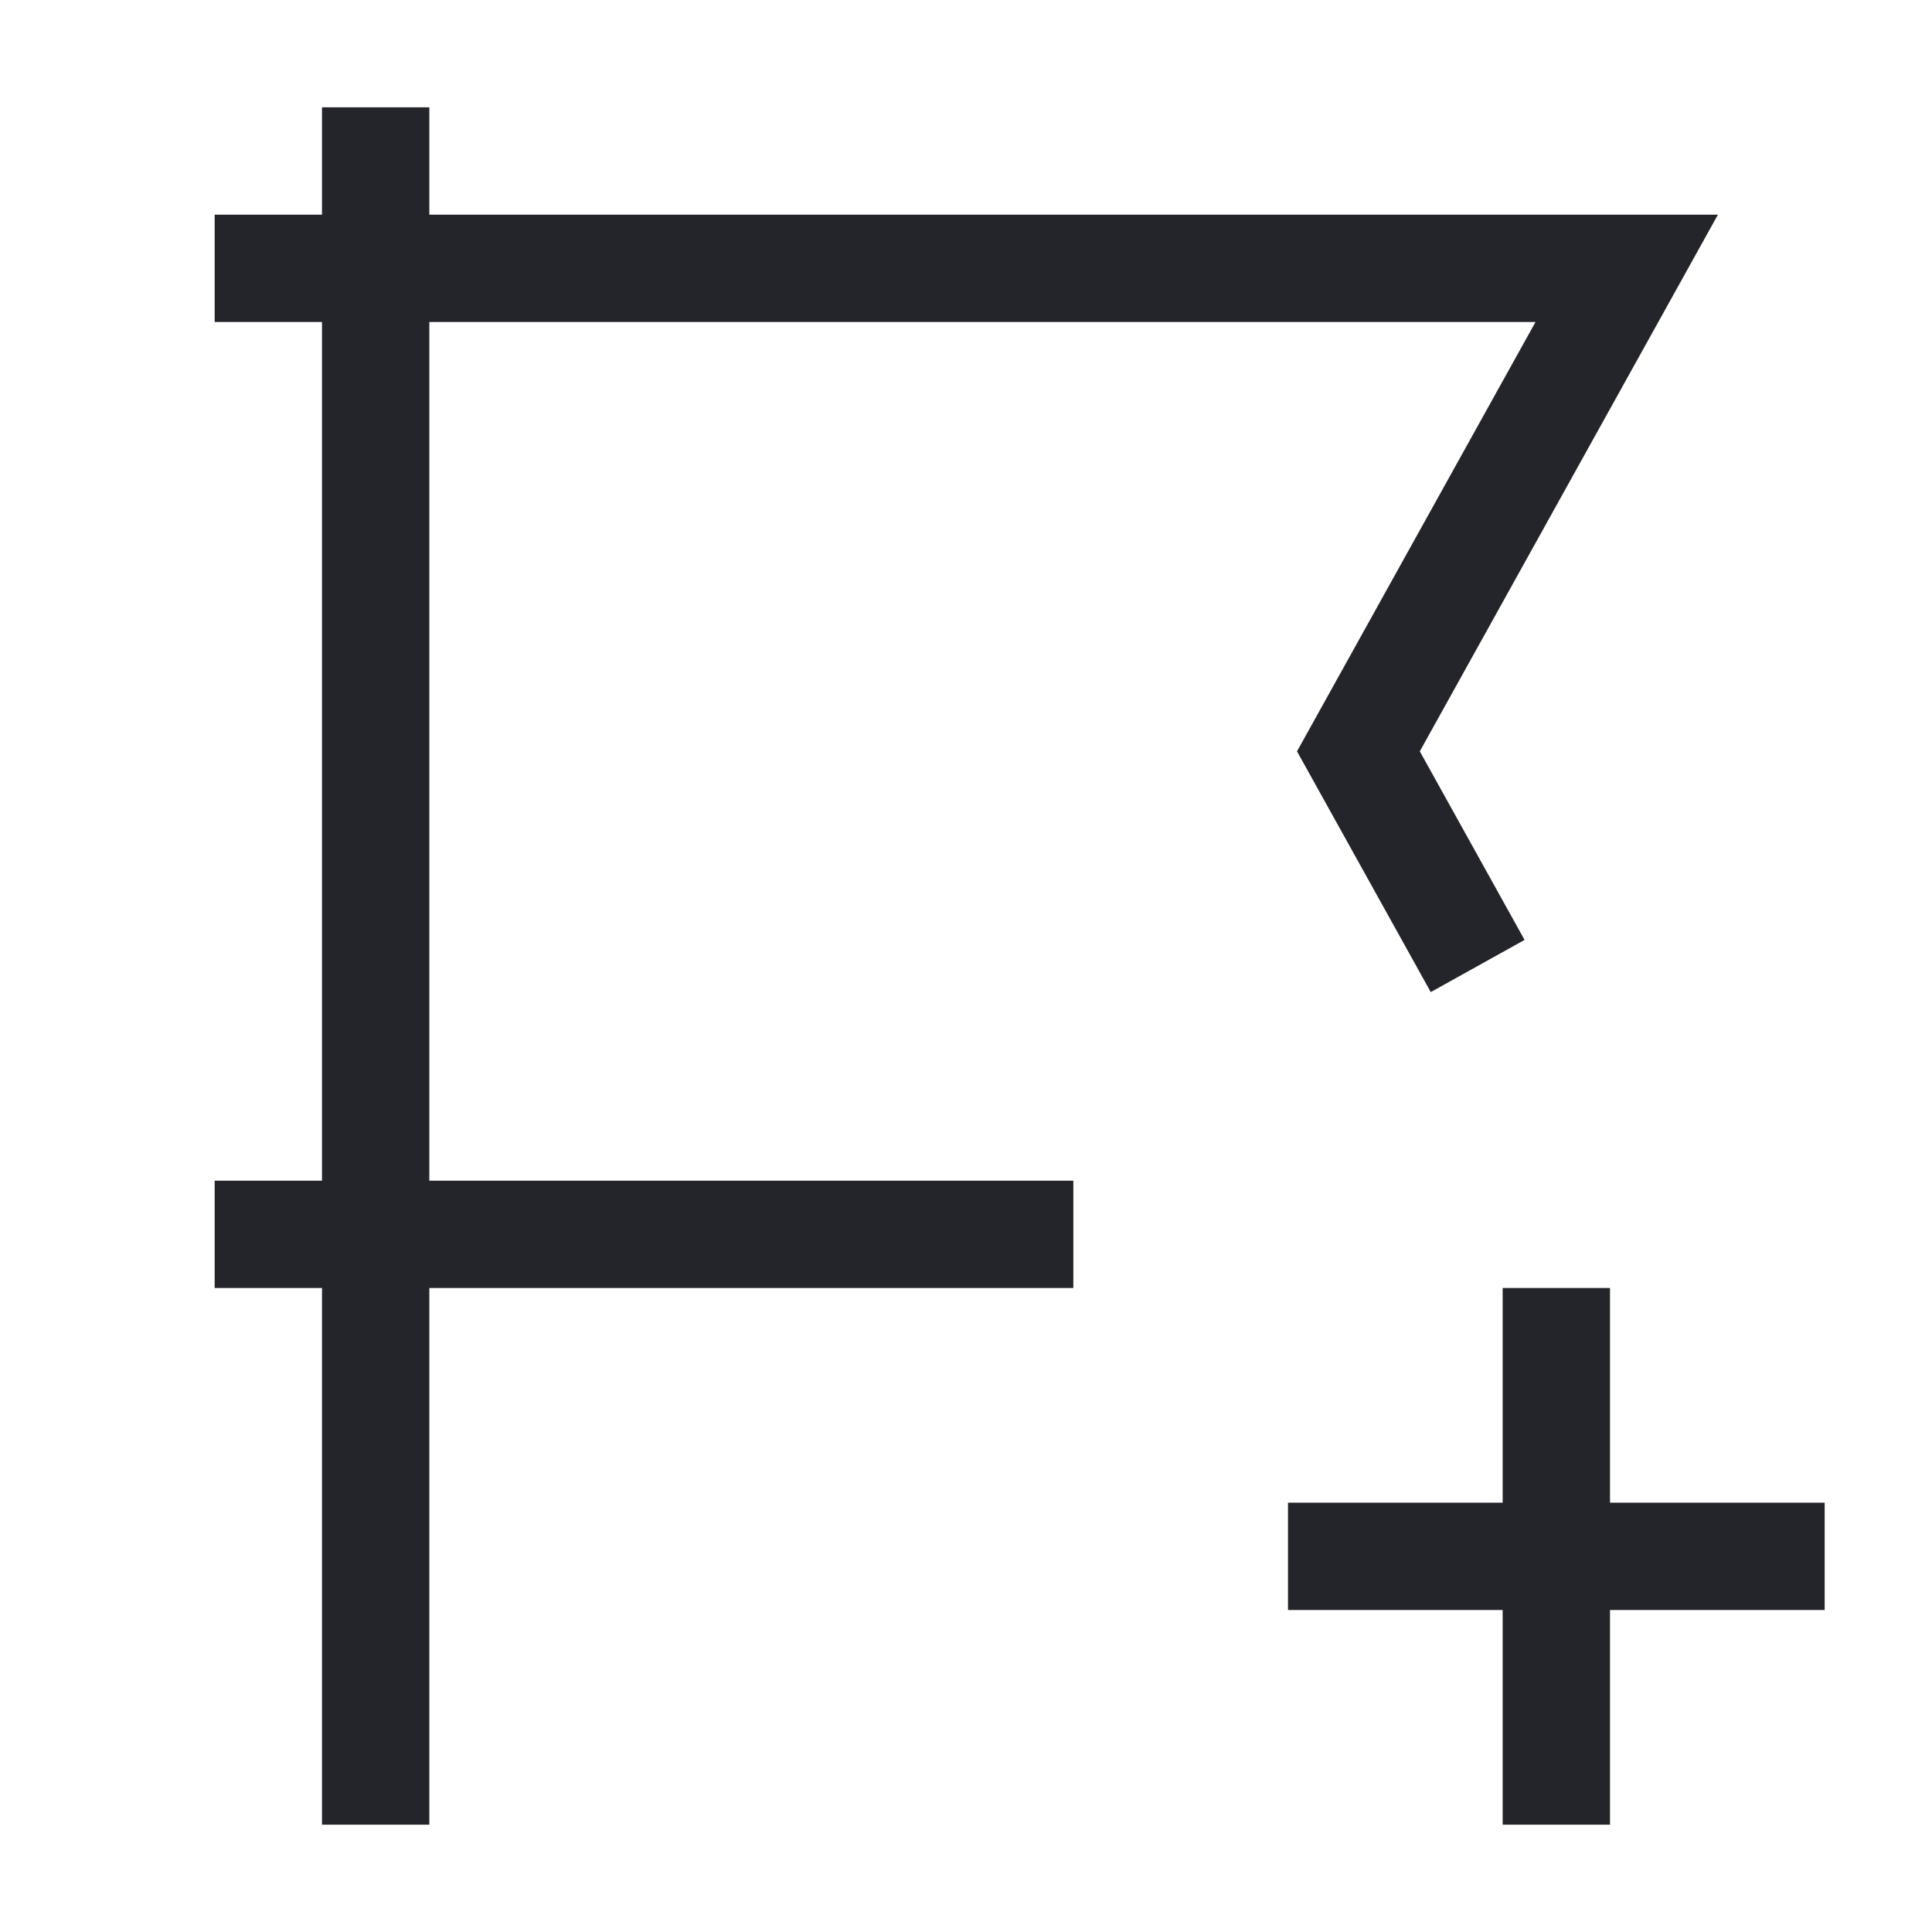
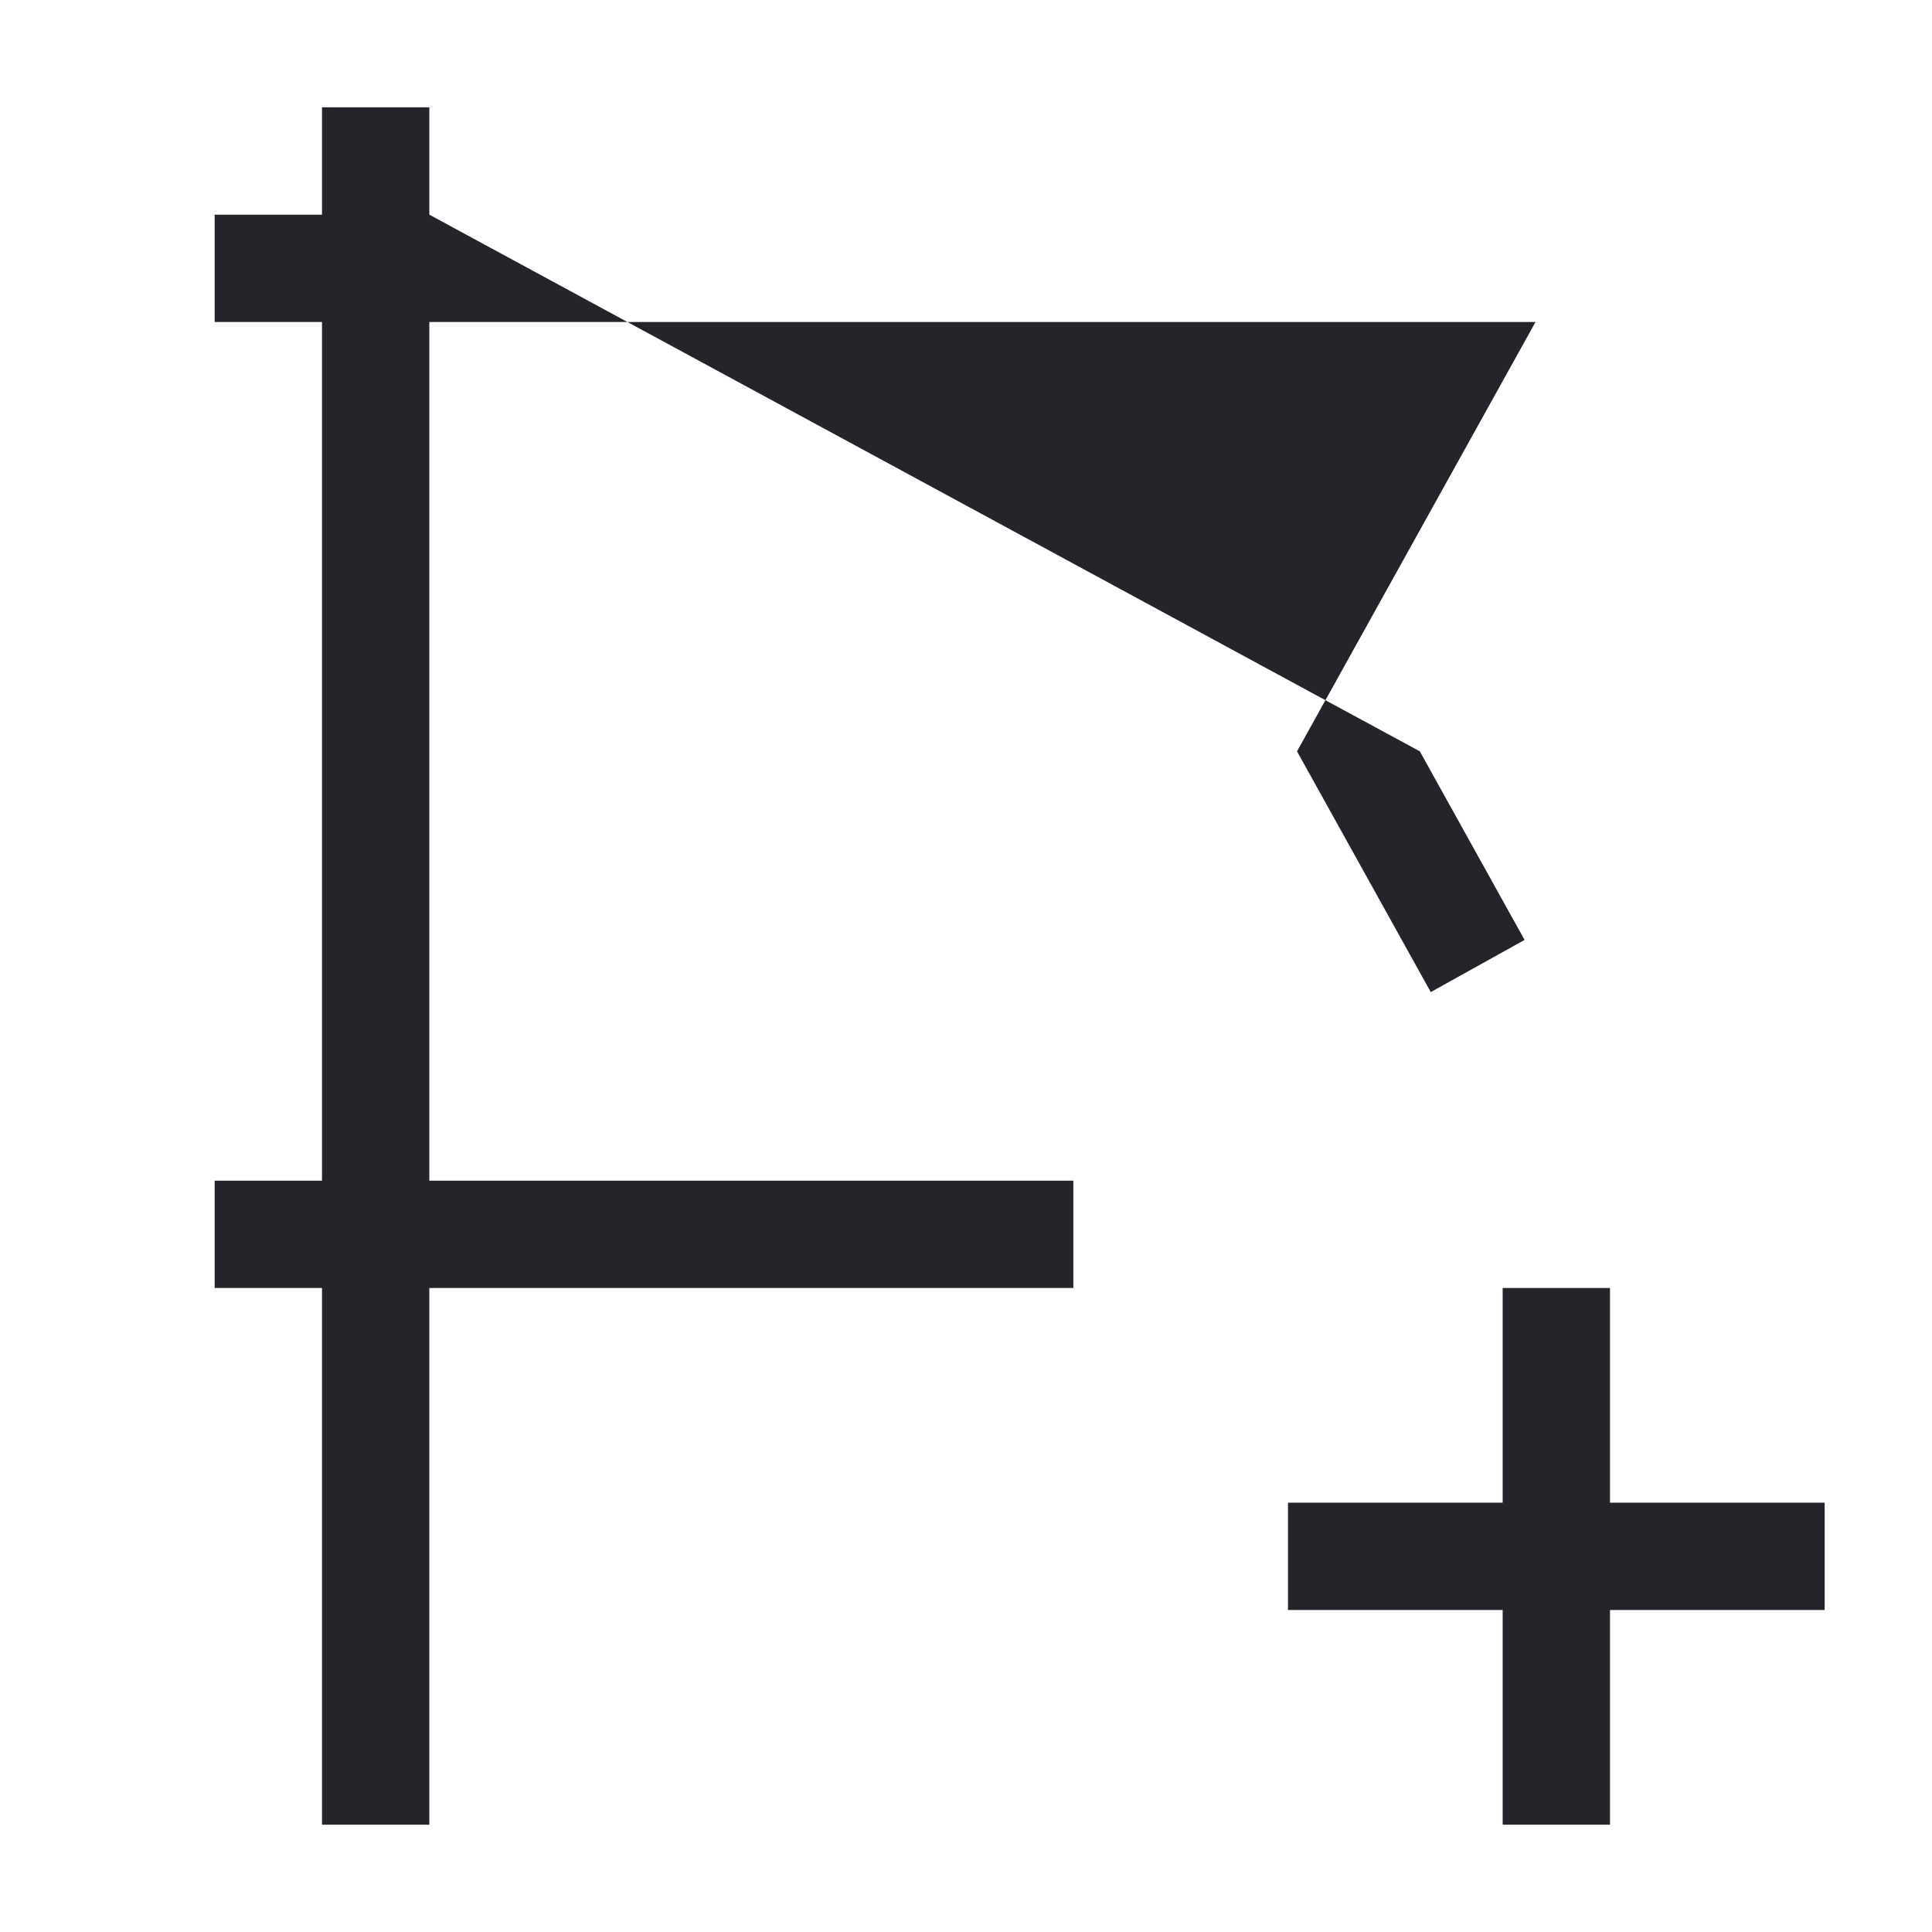
<svg xmlns="http://www.w3.org/2000/svg" width="36" height="36" viewBox="0 0 36 36" fill="none">
-   <path fill-rule="evenodd" clip-rule="evenodd" d="M4 4H6V2H8V4H32.011L26.456 14L28.408 17.514L26.66 18.486L24.168 14L28.612 6H8V22H20V24H8V34H6V24H4V22H6V6H4V4ZM28 24V28H24V30H28V34H30V30H34V28H30V24H28Z" fill="#24242B" />
+   <path fill-rule="evenodd" clip-rule="evenodd" d="M4 4H6V2H8V4L26.456 14L28.408 17.514L26.66 18.486L24.168 14L28.612 6H8V22H20V24H8V34H6V24H4V22H6V6H4V4ZM28 24V28H24V30H28V34H30V30H34V28H30V24H28Z" fill="#24242B" />
</svg>